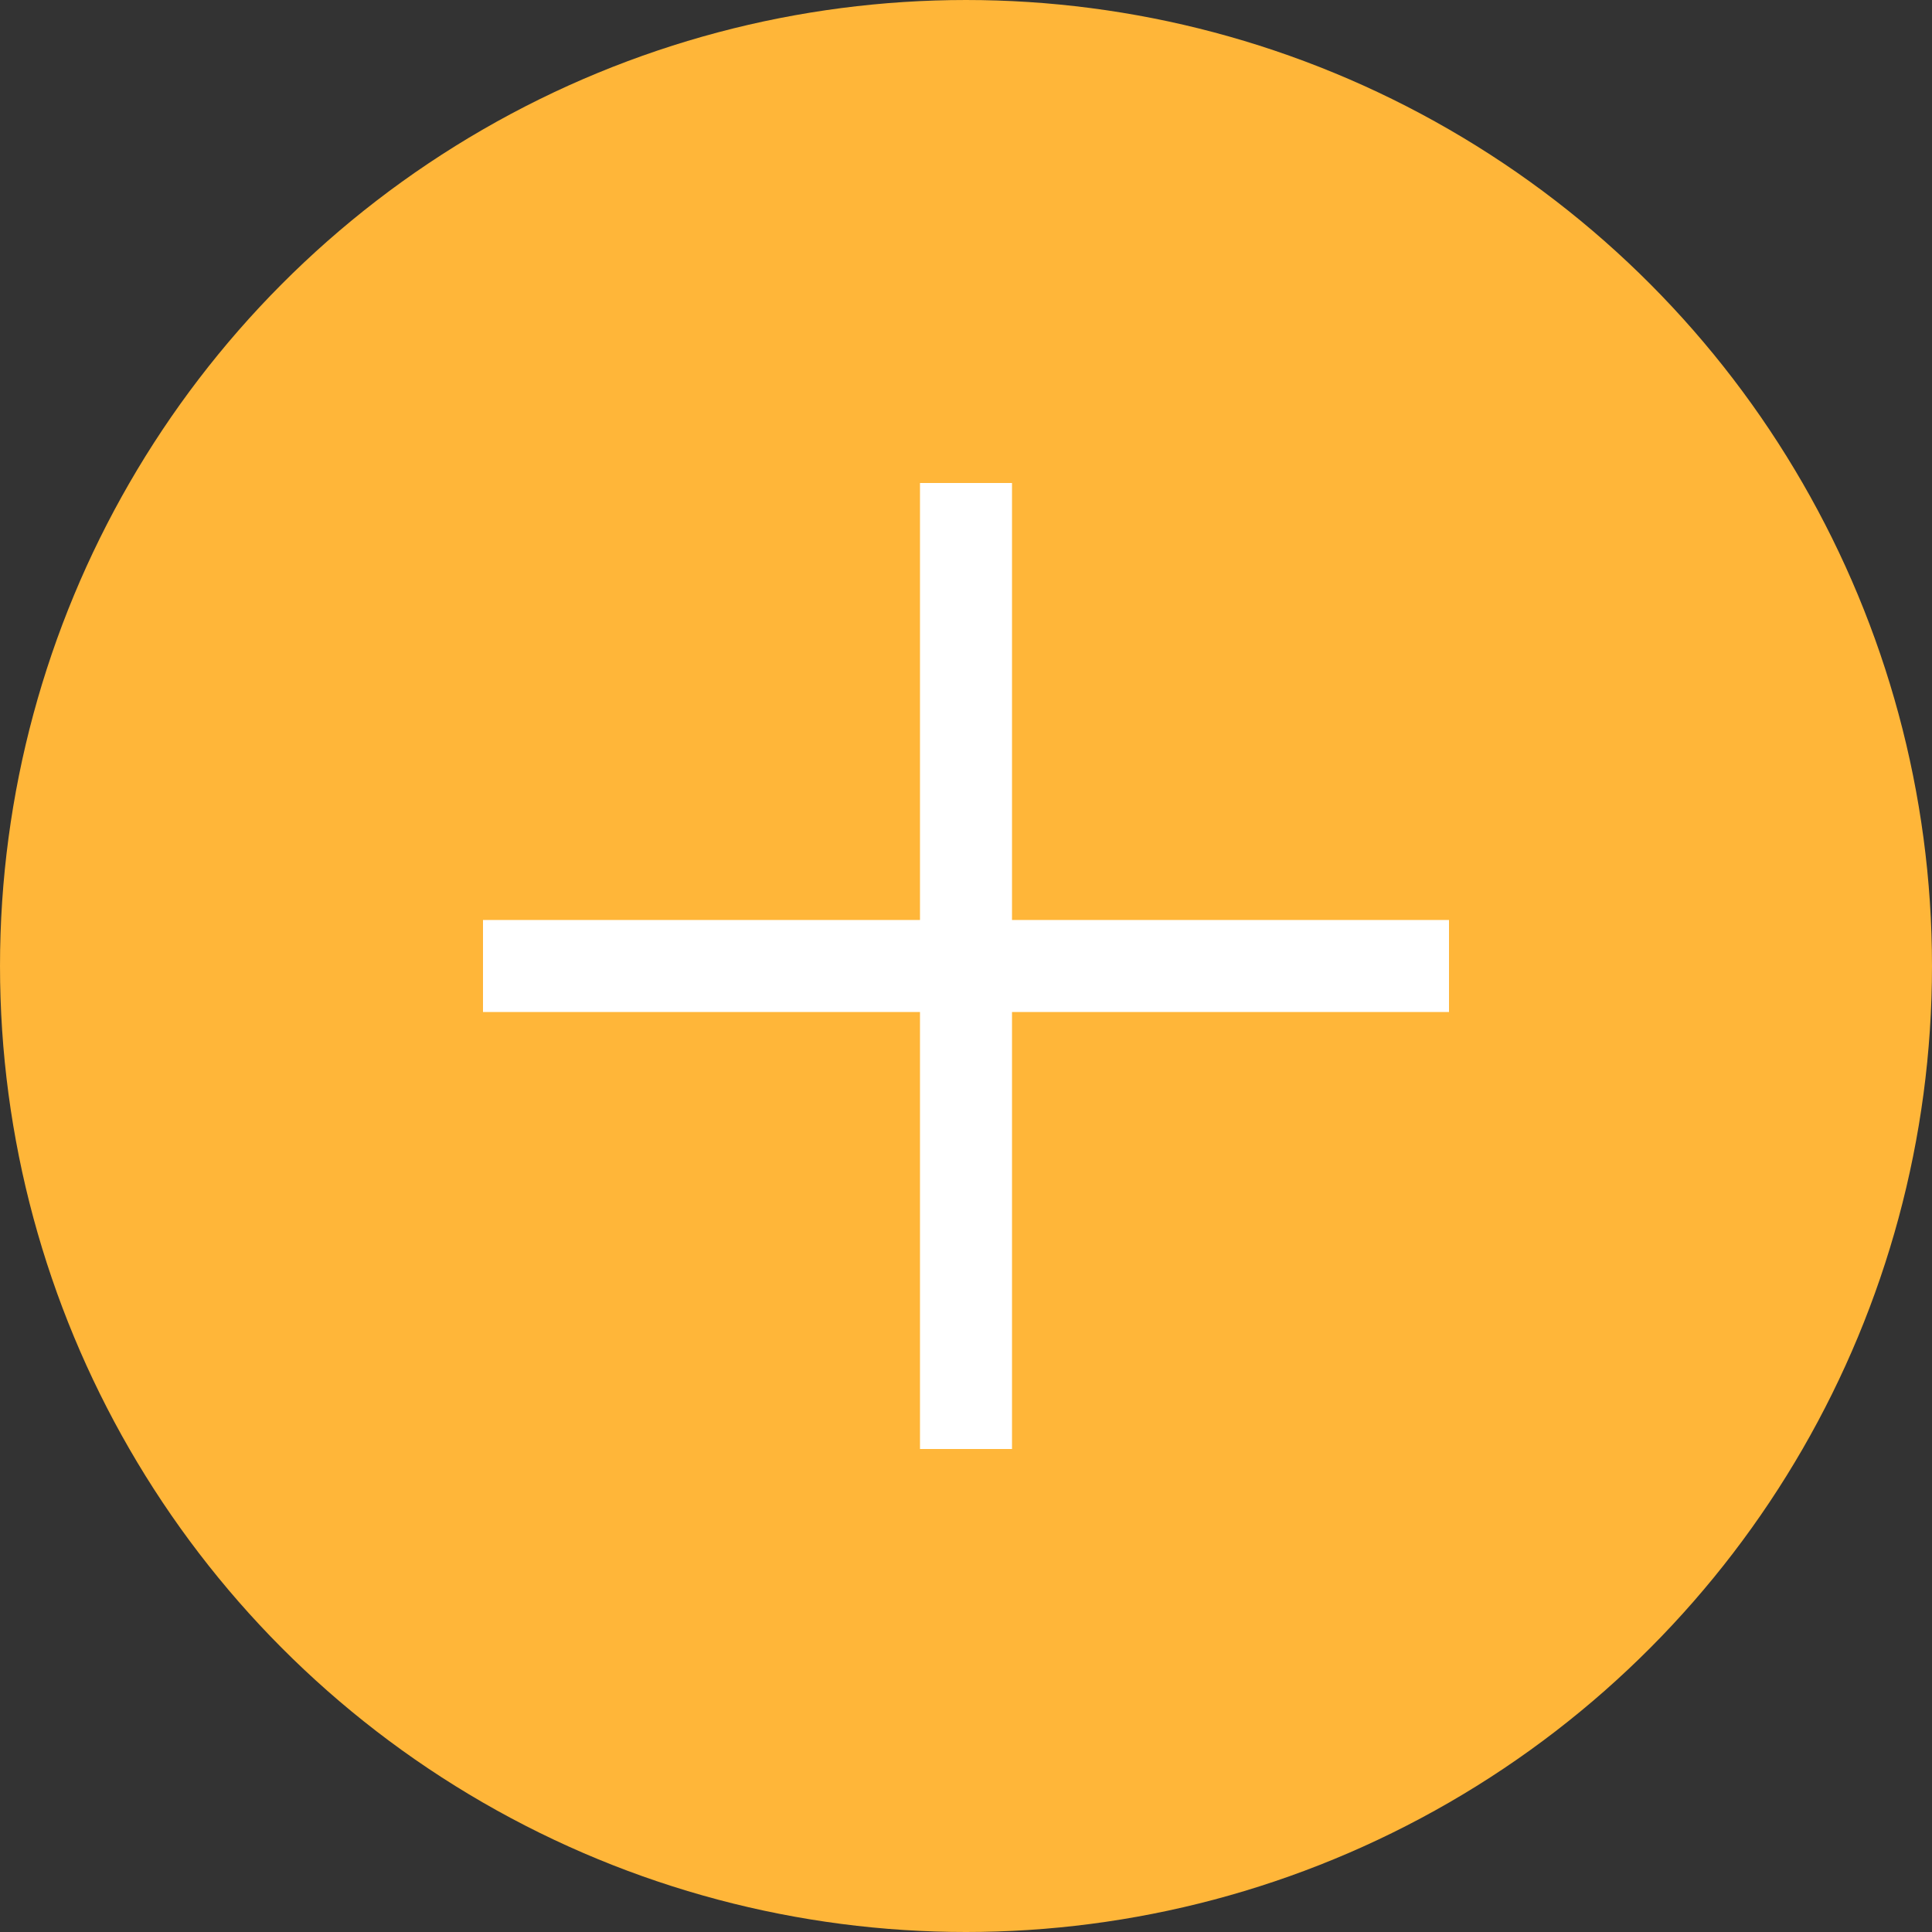
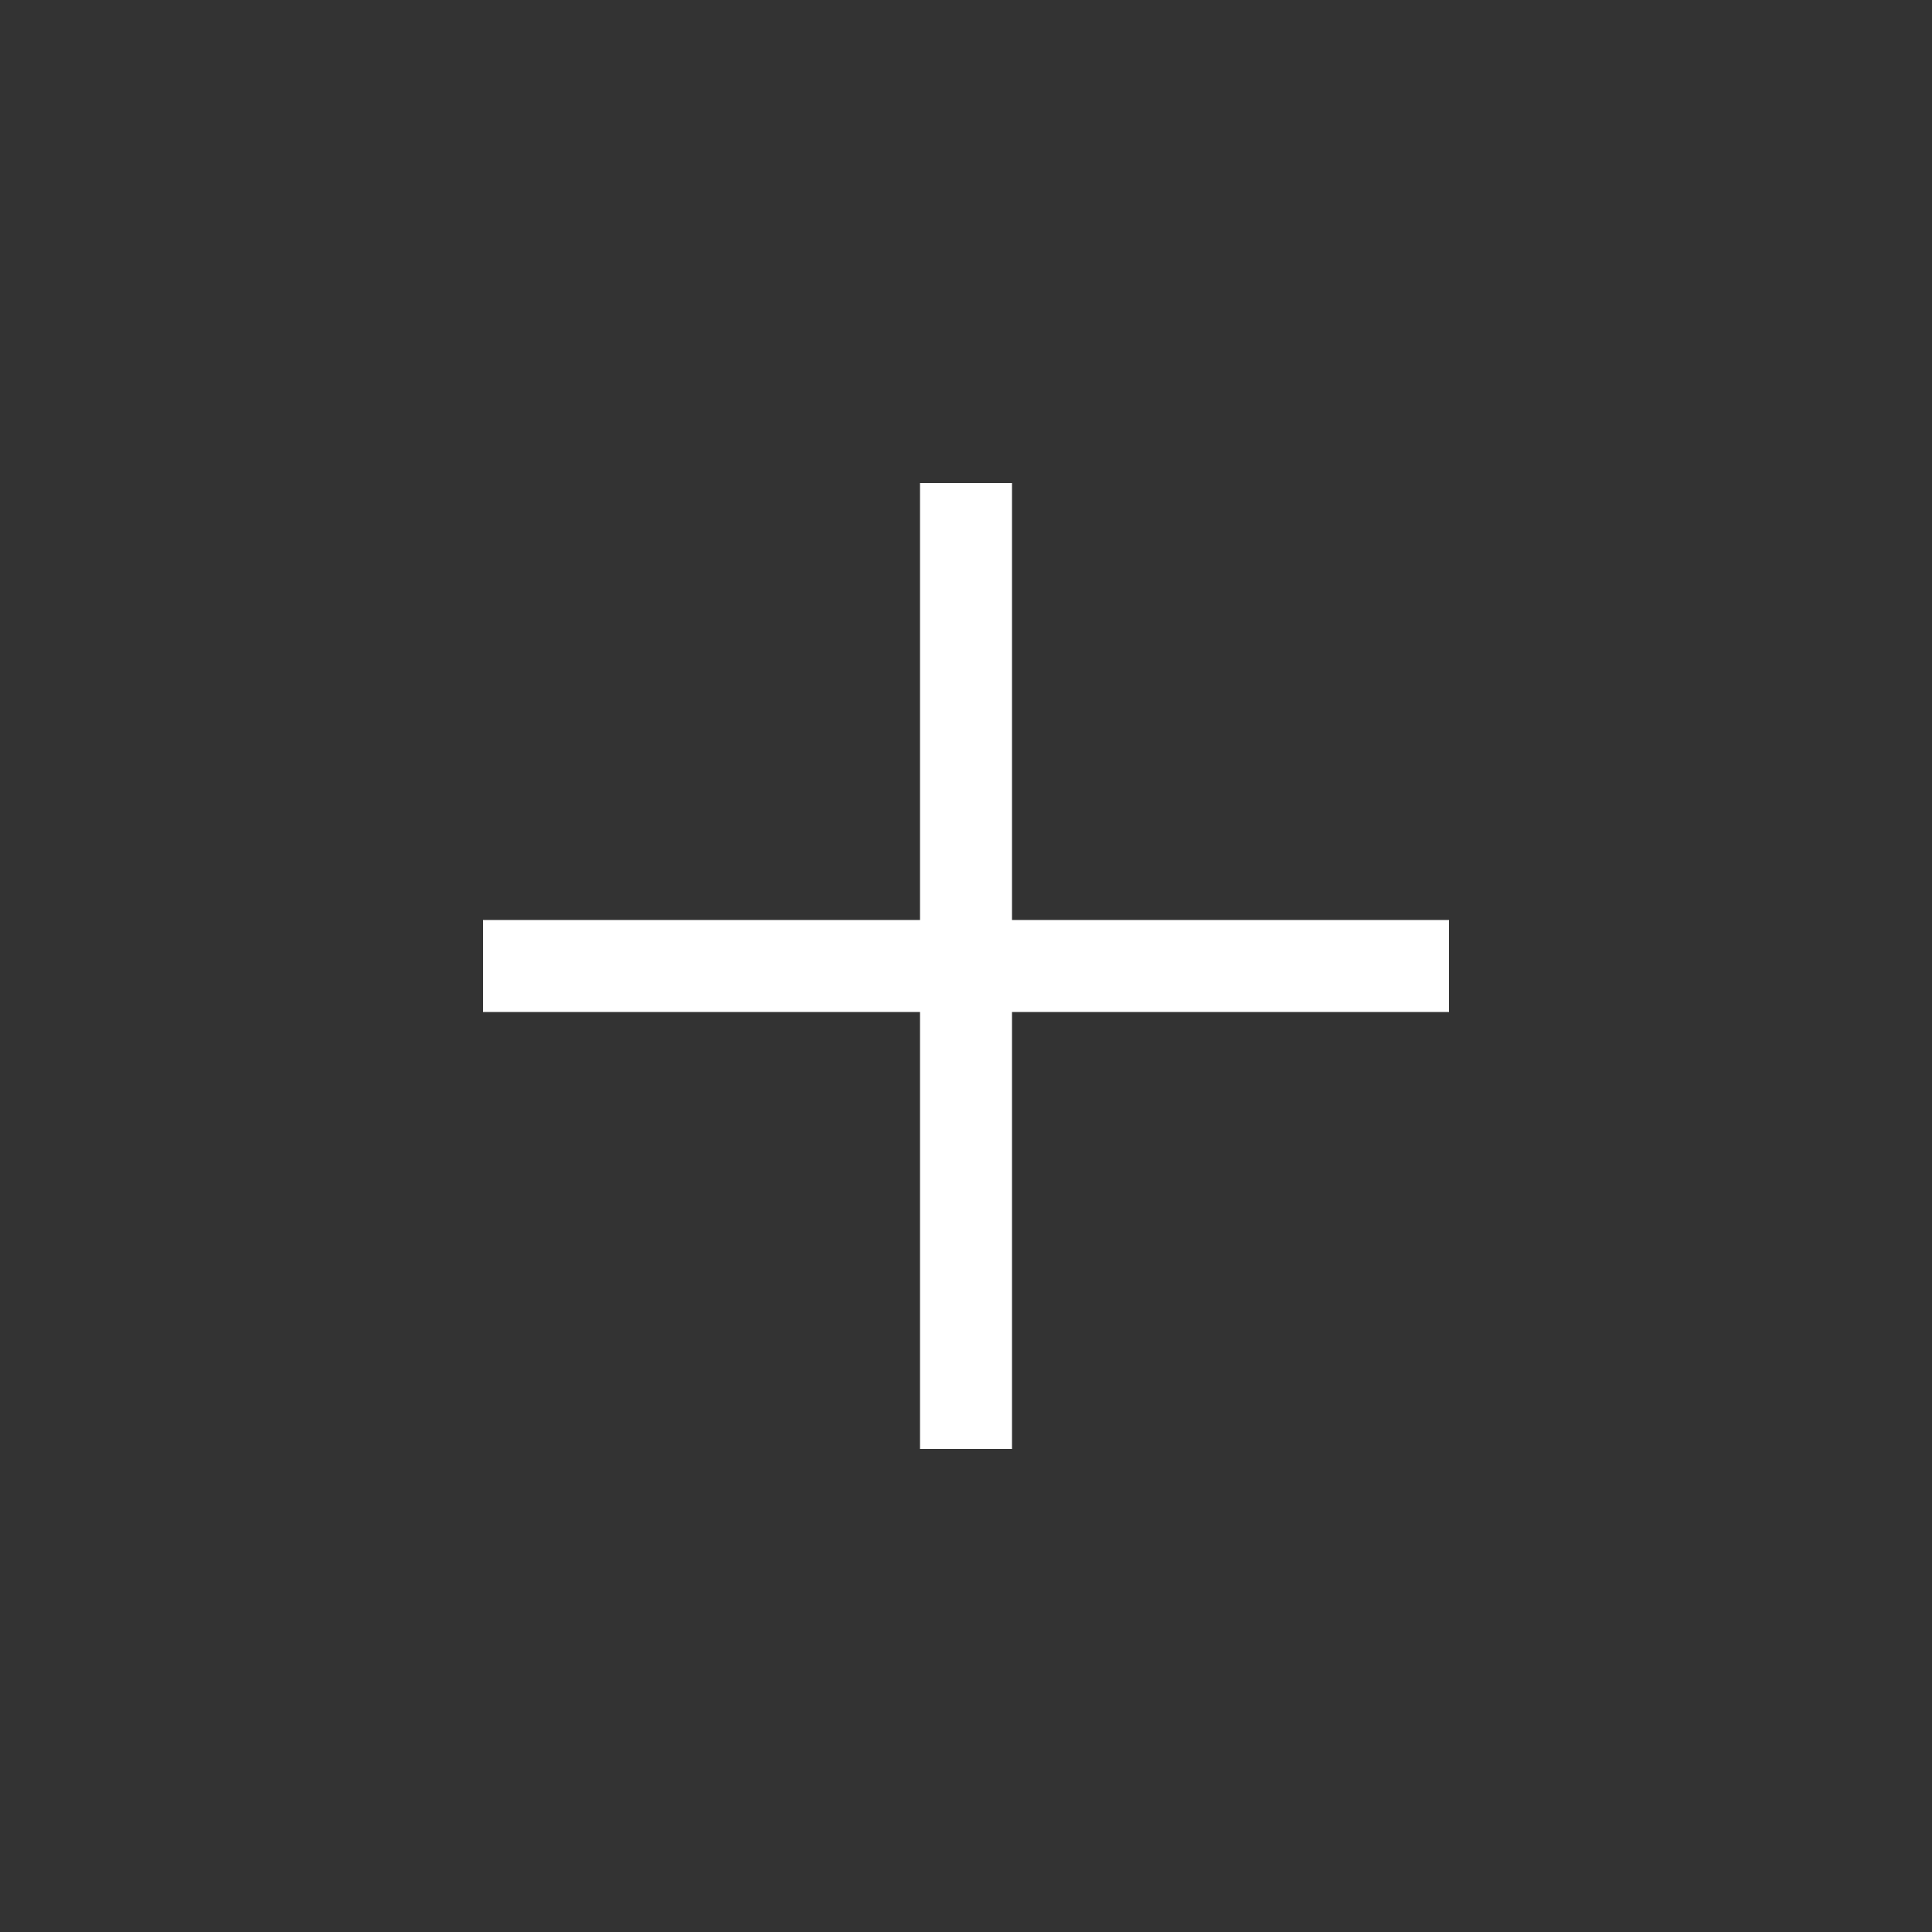
<svg xmlns="http://www.w3.org/2000/svg" version="1.1" id="Capa_1" x="0px" y="0px" width="352.667px" height="352.667px" viewBox="-69.167 -83.5 352.667 352.667" enable-background="new -69.167 -83.5 352.667 352.667" xml:space="preserve">
  <rect x="-69.167" y="-83.5" width="352.667" height="352.667" fill="#333333" stroke="none" />
  <g>
-     <circle fill-rule="evenodd" clip-rule="evenodd" fill="#FFB639" cx="107.167" cy="92.834" r="176.333" />
    <polygon fill="#FFFFFF" points="195.333,84.436 115.564,84.436 115.564,4.666 98.769,4.666 98.769,84.436 18.999,84.436    18.999,101.231 98.769,101.231 98.769,181 115.564,181 115.564,101.231 195.333,101.231  " />
  </g>
</svg>